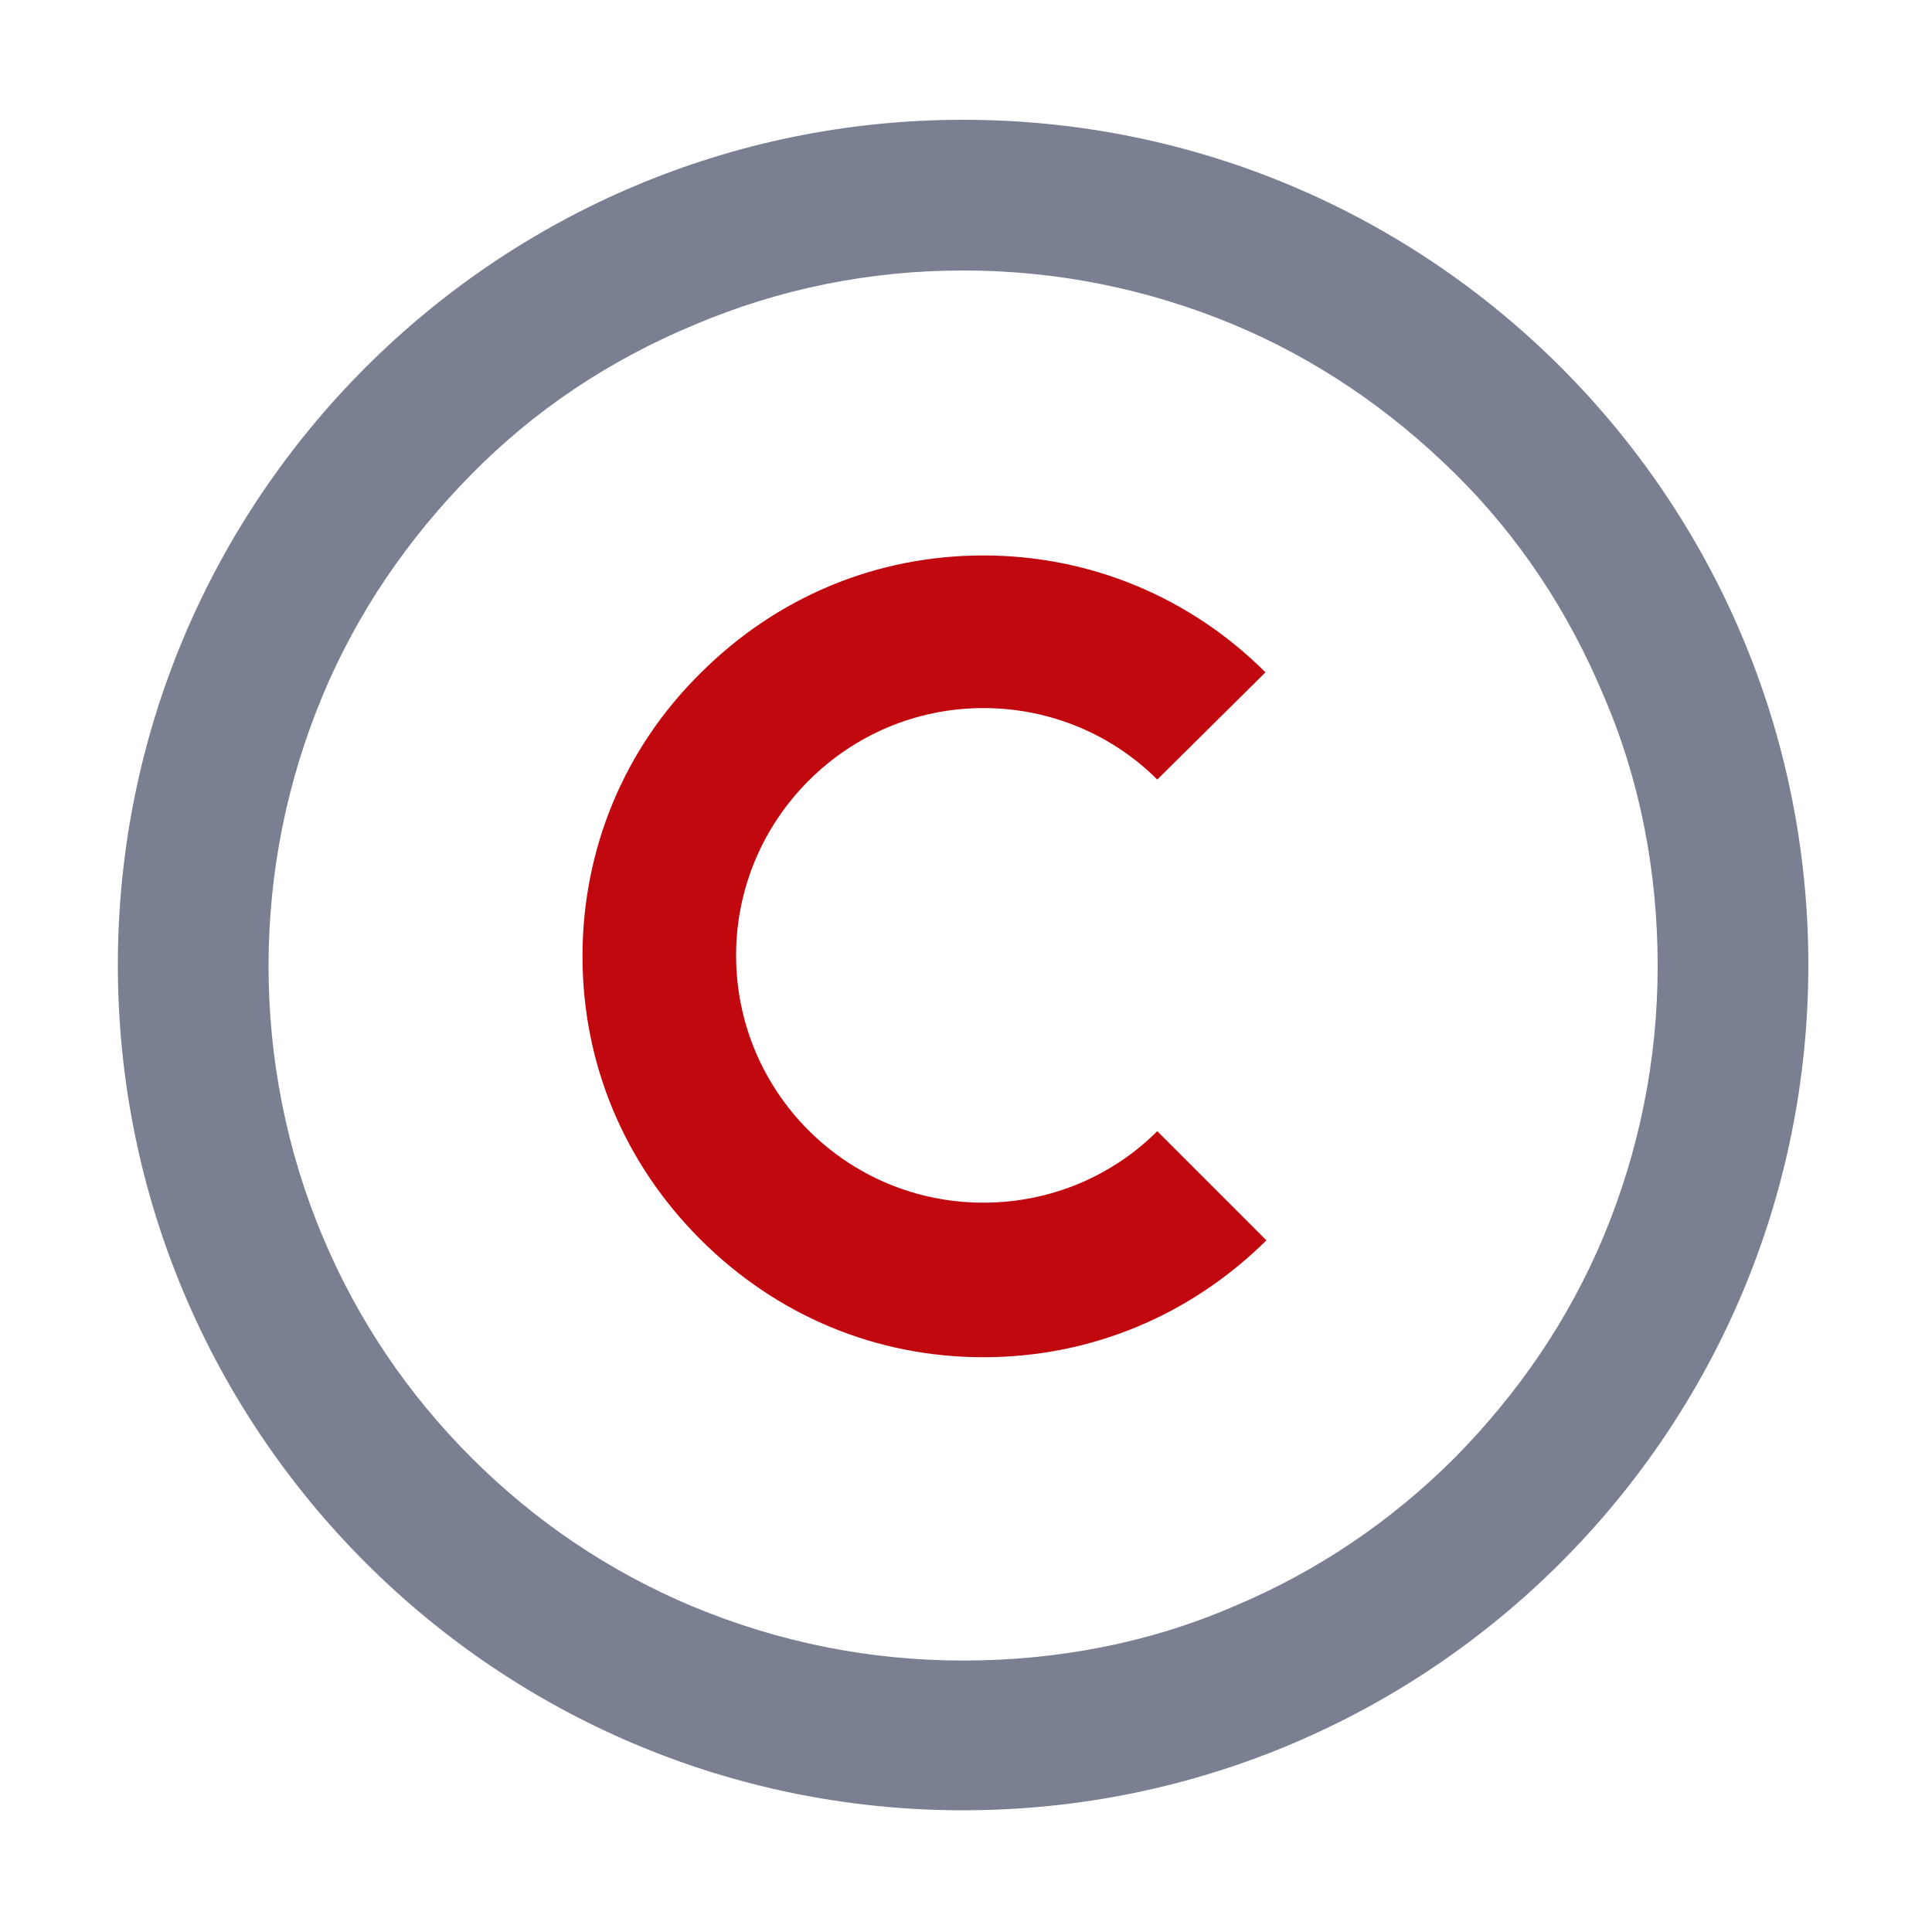
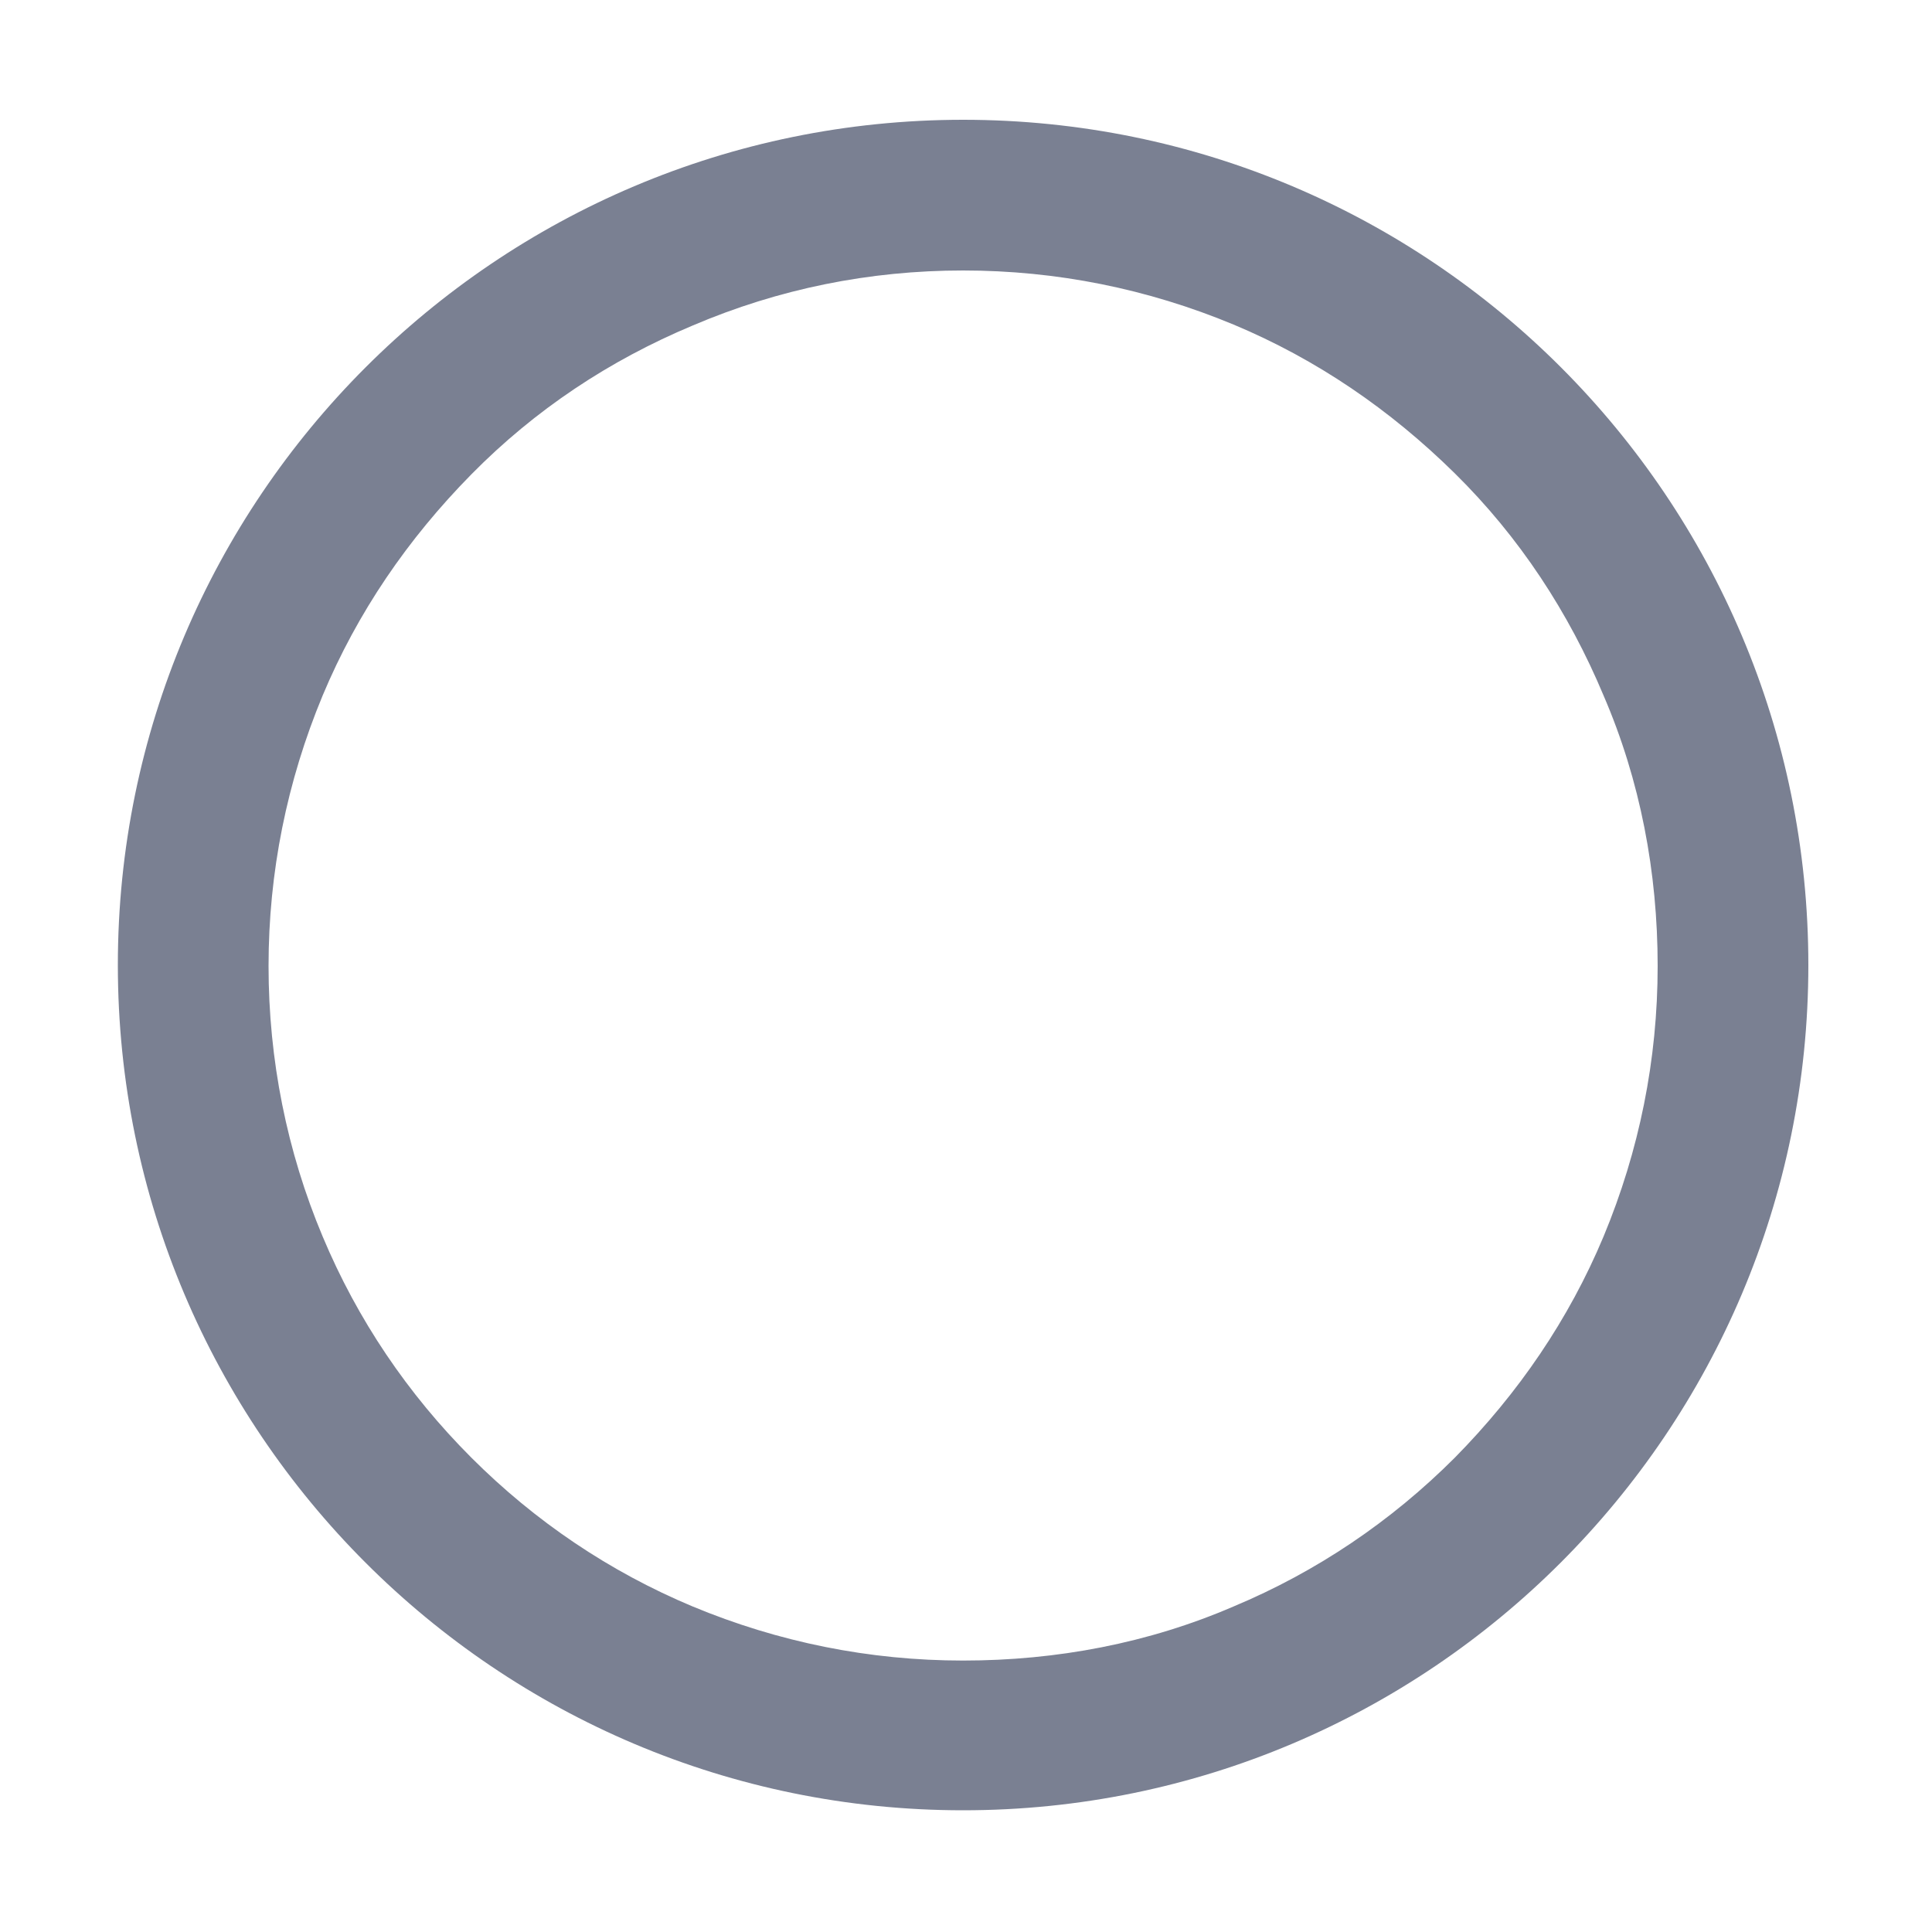
<svg xmlns="http://www.w3.org/2000/svg" version="1.1" id="图层_1" x="0px" y="0px" viewBox="0 0 200 200" style="enable-background:new 0 0 200 200;" xml:space="preserve">
  <style type="text/css">
	.st0{fill:#7A8092;}
	.st1{fill:#C0080E;}
</style>
  <path class="st0" d="M99.7,28c9.7,0,19.1,1.9,28,5.6c8.6,3.6,16.2,8.8,22.9,15.4s11.8,14.4,15.4,23c3.8,8.8,5.6,18.3,5.6,28  s-1.9,19.1-5.6,28c-3.6,8.6-8.8,16.2-15.4,22.9c-6.6,6.6-14.3,11.8-22.9,15.4c-8.8,3.8-18.3,5.6-28,5.6s-19.1-1.9-28-5.6  c-8.6-3.6-16.3-8.8-22.9-15.4S37,136.6,33.4,128c-3.7-8.8-5.6-18.3-5.6-28s1.9-19.1,5.6-28c3.6-8.6,8.8-16.2,15.4-22.9  s14.3-11.8,22.9-15.4C80.6,29.9,90,28,99.7,28 M99.7,12.4c-48.3,0-87.5,39.2-87.5,87.5s39.2,87.5,87.5,87.5s87.5-39.2,87.5-87.5  S148.1,12.4,99.7,12.4z" />
-   <path class="st1" d="M119.8,117.1c-4.6,4.6-11,7.4-18,7.4c-14.2,0-25.6-11.5-25.6-25.6s11.5-25.6,25.6-25.6c7,0,13.4,2.8,18,7.4  L131,69.6c-7.8-7.8-18.2-12.1-29.2-12.1c-11.1,0-21.4,4.3-29.3,12.2C64.6,77.5,60.3,87.9,60.3,99s4.3,21.4,12.2,29.3  s18.2,12.2,29.3,12.2s21.4-4.3,29.3-12.1L119.8,117.1L119.8,117.1z" />
</svg>